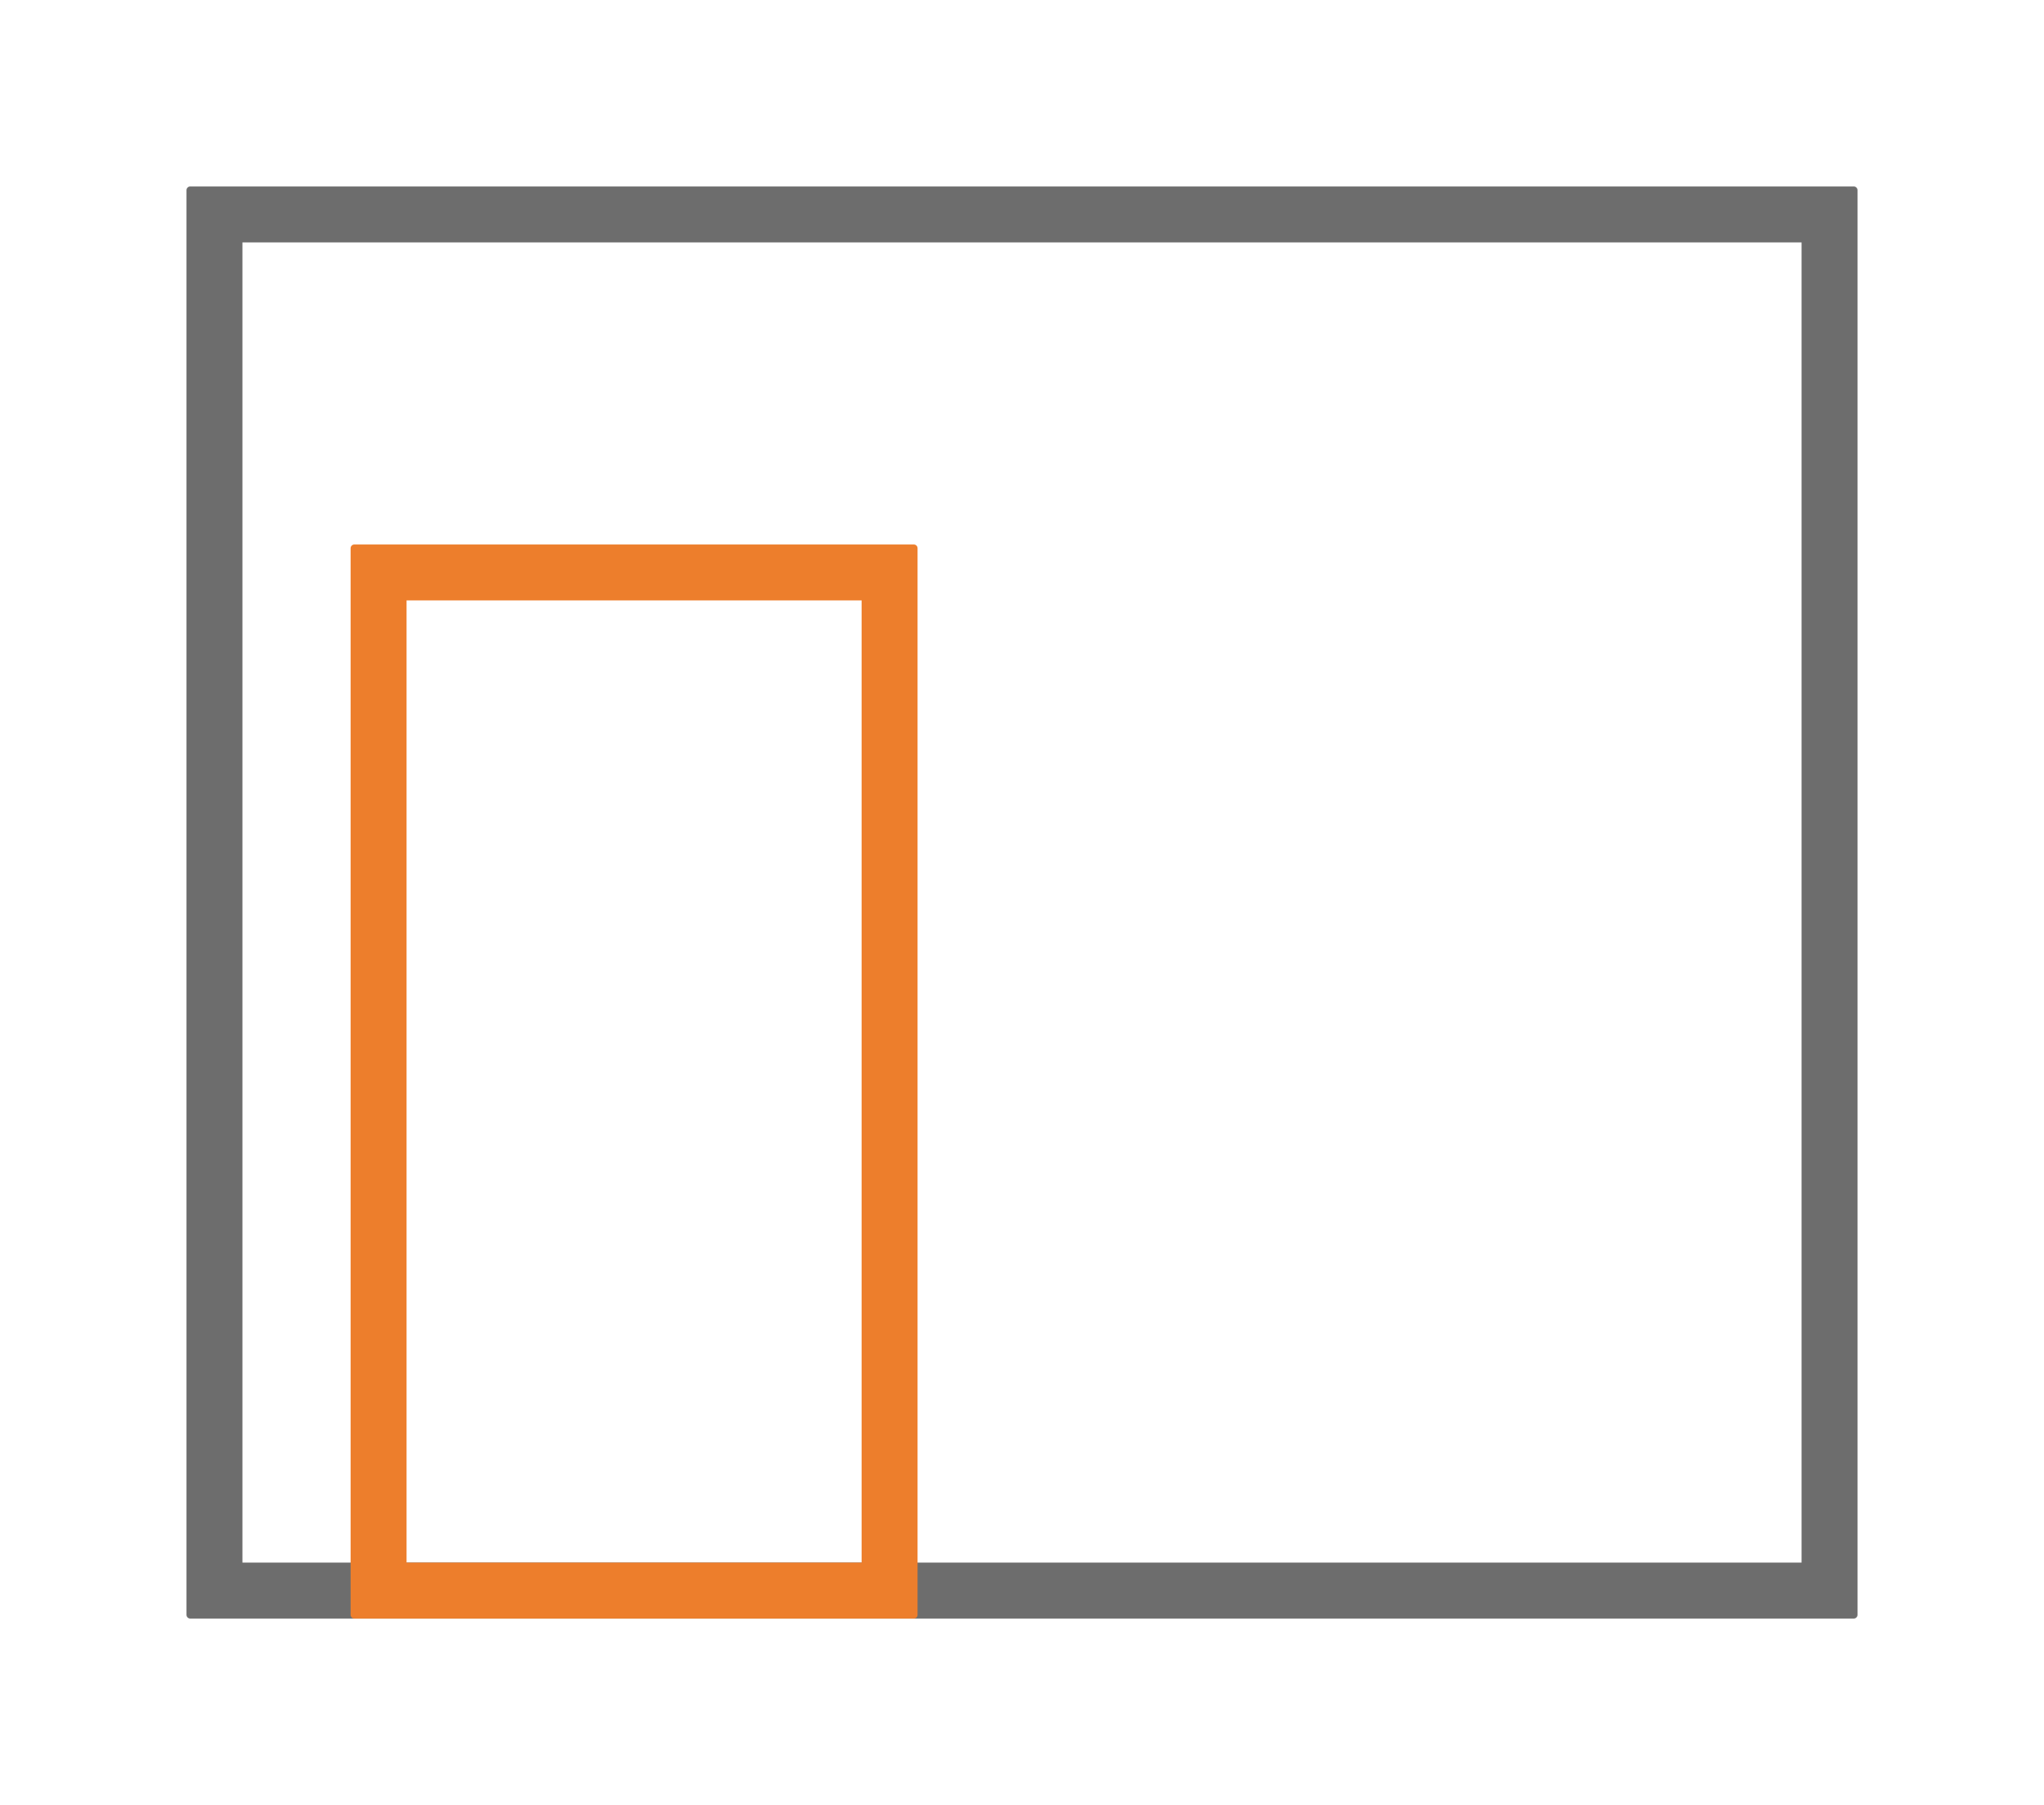
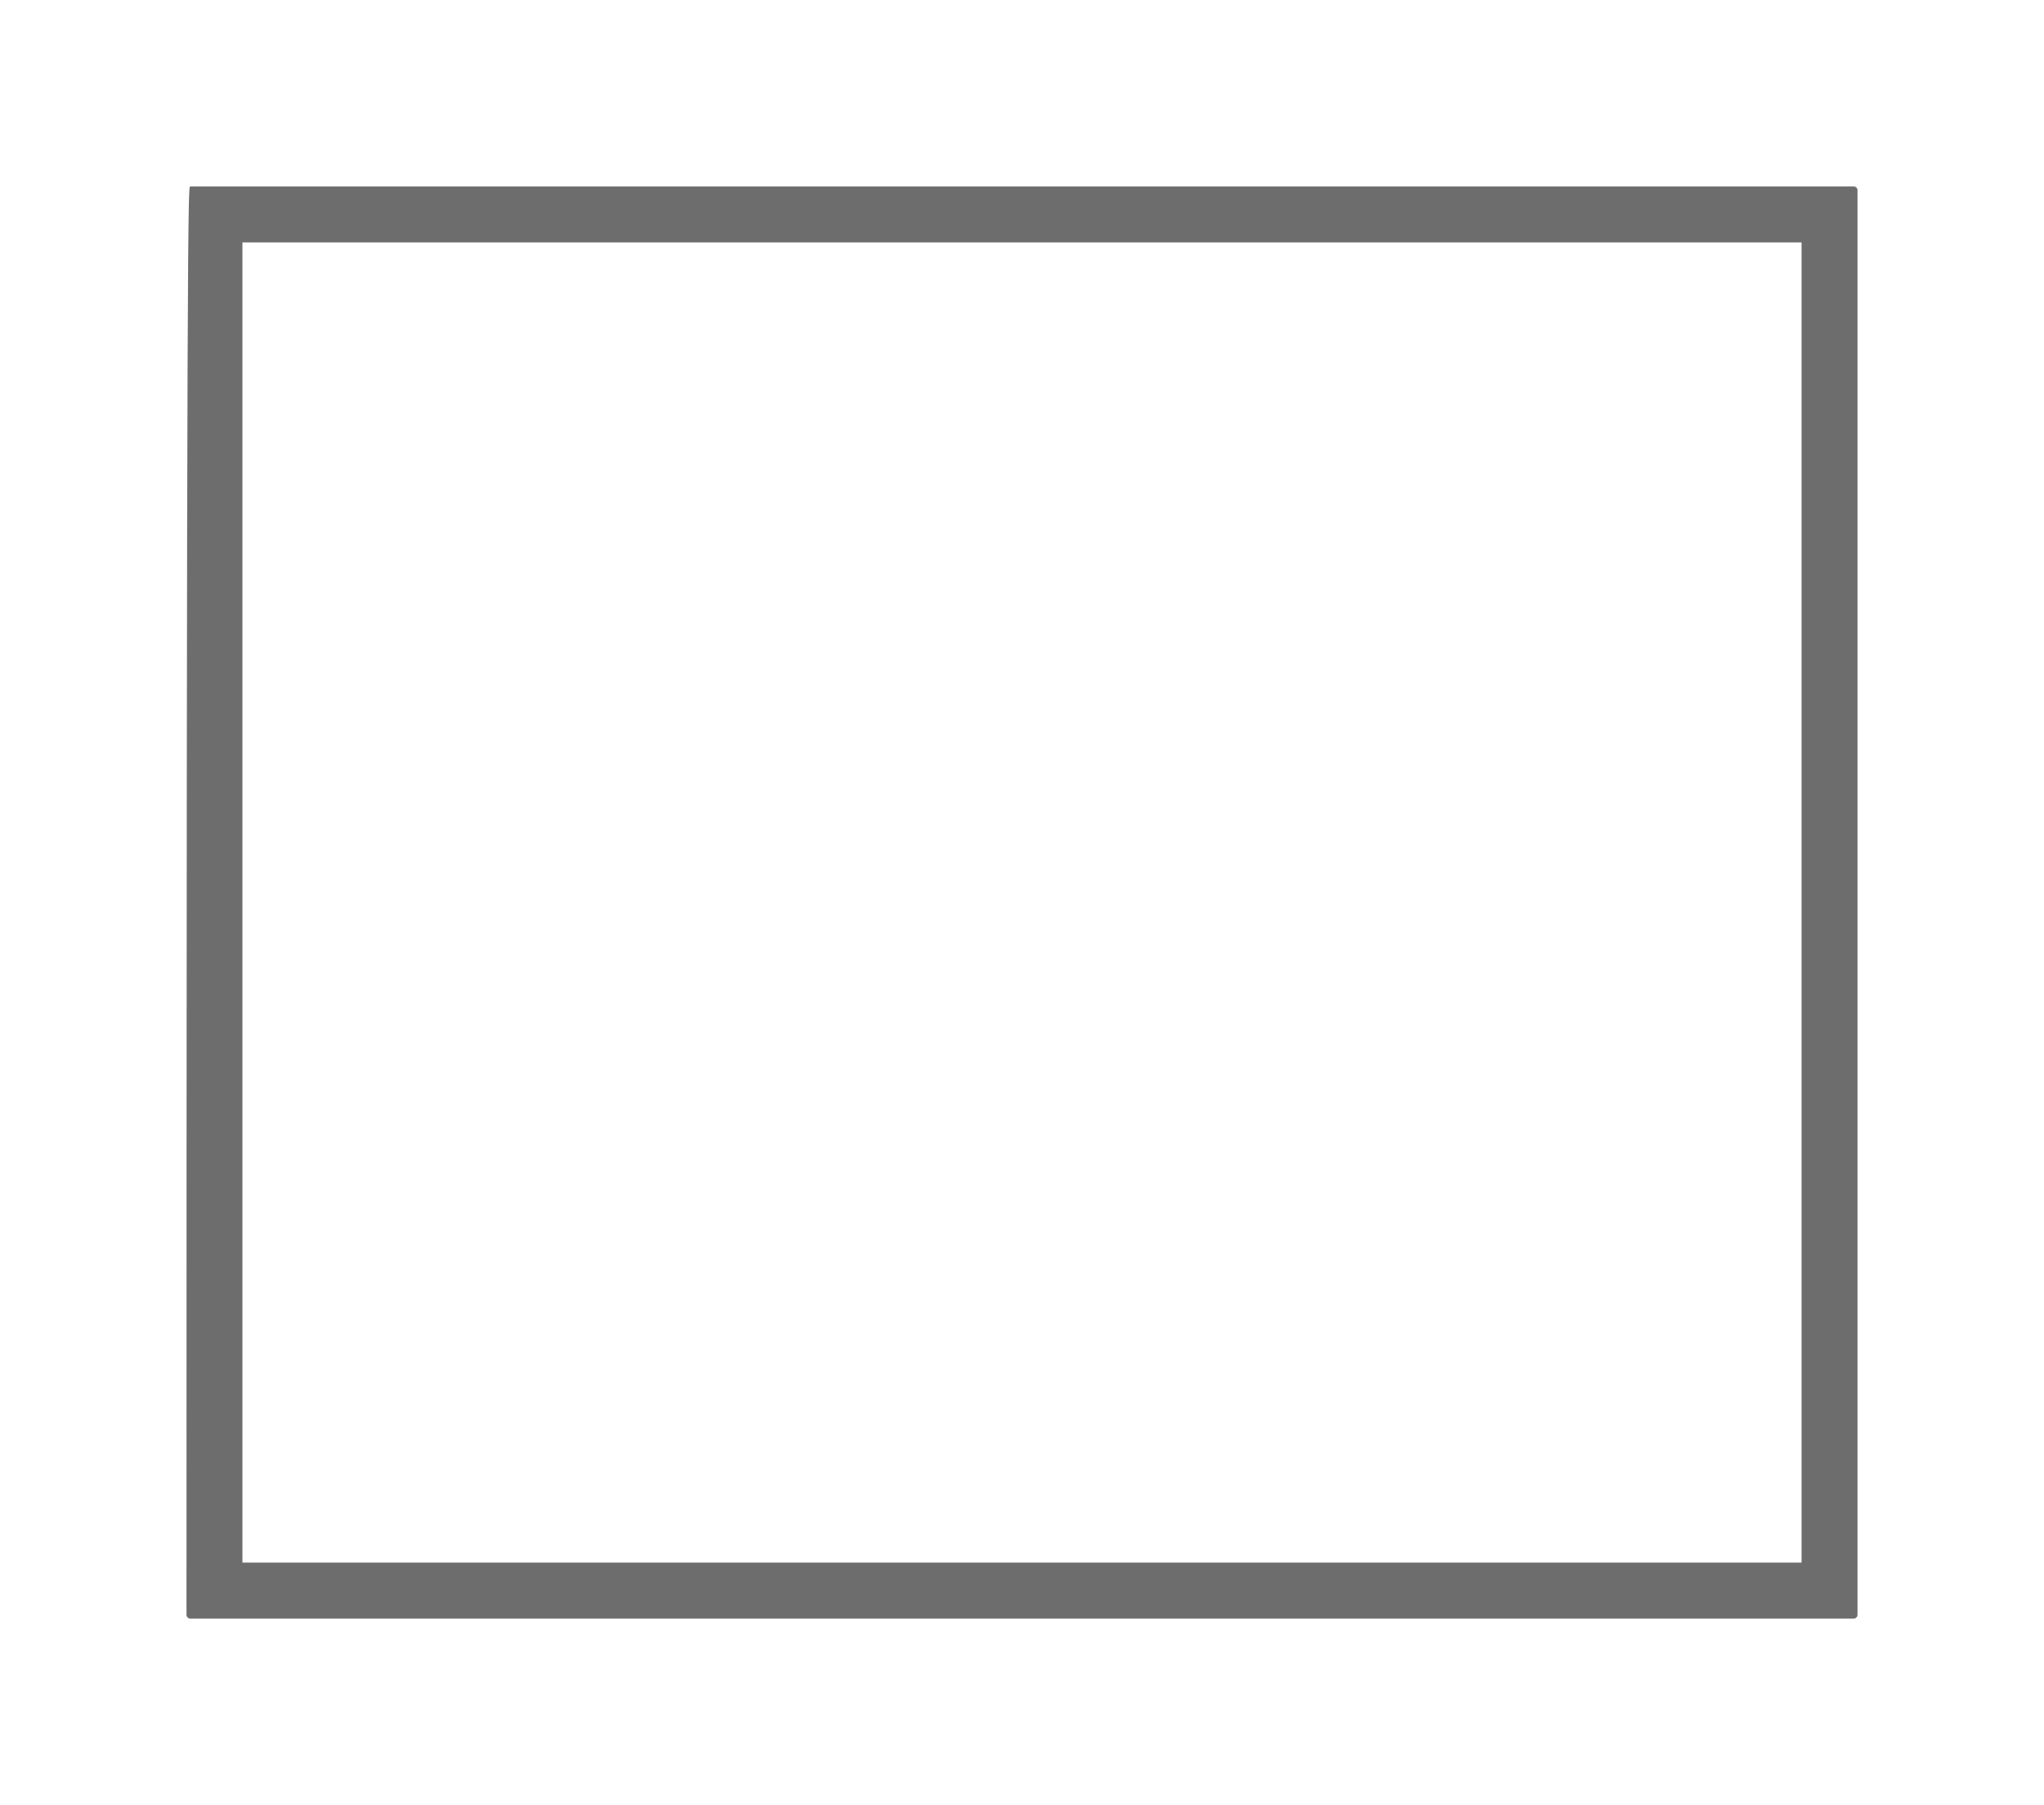
<svg xmlns="http://www.w3.org/2000/svg" width="1096" zoomAndPan="magnify" viewBox="0 0 822 726" height="968" preserveAspectRatio="xMidYMid meet" version="1.0">
  <defs>
    <clipPath id="4e5ade53ae">
      <path d="M 75 75 L 747 75 L 747 651 L 75 651 Z M 75 75 " clip-rule="nonzero" />
    </clipPath>
    <clipPath id="628eda2653">
-       <path d="M 76.5 75 L 745.5 75 C 746.328 75 747 75.672 747 76.5 L 747 649.5 C 747 650.328 746.328 651 745.5 651 L 76.5 651 C 75.672 651 75 650.328 75 649.5 L 75 76.5 C 75 75.672 75.672 75 76.5 75 " clip-rule="nonzero" />
+       <path d="M 76.5 75 L 745.5 75 C 746.328 75 747 75.672 747 76.5 L 747 649.5 C 747 650.328 746.328 651 745.5 651 L 76.5 651 C 75.672 651 75 650.328 75 649.5 C 75 75.672 75.672 75 76.5 75 " clip-rule="nonzero" />
    </clipPath>
    <clipPath id="6170d4ab75">
      <path d="M 141 219 L 369 219 L 369 651 L 141 651 Z M 141 219 " clip-rule="nonzero" />
    </clipPath>
    <clipPath id="1c2ca61064">
-       <path d="M 142.5 219 L 367.5 219 C 368.328 219 369 219.672 369 220.5 L 369 649.5 C 369 650.328 368.328 651 367.5 651 L 142.5 651 C 141.672 651 141 650.328 141 649.5 L 141 220.5 C 141 219.672 141.672 219 142.5 219 " clip-rule="nonzero" />
-     </clipPath>
+       </clipPath>
  </defs>
  <g clip-path="url(#4e5ade53ae)">
    <g clip-path="url(#628eda2653)">
      <path stroke-linecap="butt" transform="matrix(0.75, 0, 0, 0.75, 75, 75)" fill="none" stroke-linejoin="miter" d="M 2 -0 L 894 -0 C 895.104 -0 896 0.896 896 2 L 896 766 C 896 767.104 895.104 768 894 768 L 2 768 C 0.896 768 -0 767.104 -0 766 L -0 2 C -0 0.896 0.896 -0 2 -0 " stroke="#6d6d6d" stroke-width="60" stroke-opacity="1" stroke-miterlimit="4" />
    </g>
  </g>
  <g clip-path="url(#6170d4ab75)">
    <g clip-path="url(#1c2ca61064)">
-       <path stroke-linecap="butt" transform="matrix(0.75, 0, 0, 0.75, 141, 219)" fill="none" stroke-linejoin="miter" d="M 2 -0 L 302 -0 C 303.104 -0 304 0.896 304 2 L 304 574 C 304 575.104 303.104 576 302 576 L 2 576 C 0.896 576 0 575.104 0 574 L 0 2 C 0 0.896 0.896 -0 2 -0 " stroke="#ed7e2c" stroke-width="60" stroke-opacity="1" stroke-miterlimit="4" />
-     </g>
+       </g>
  </g>
</svg>